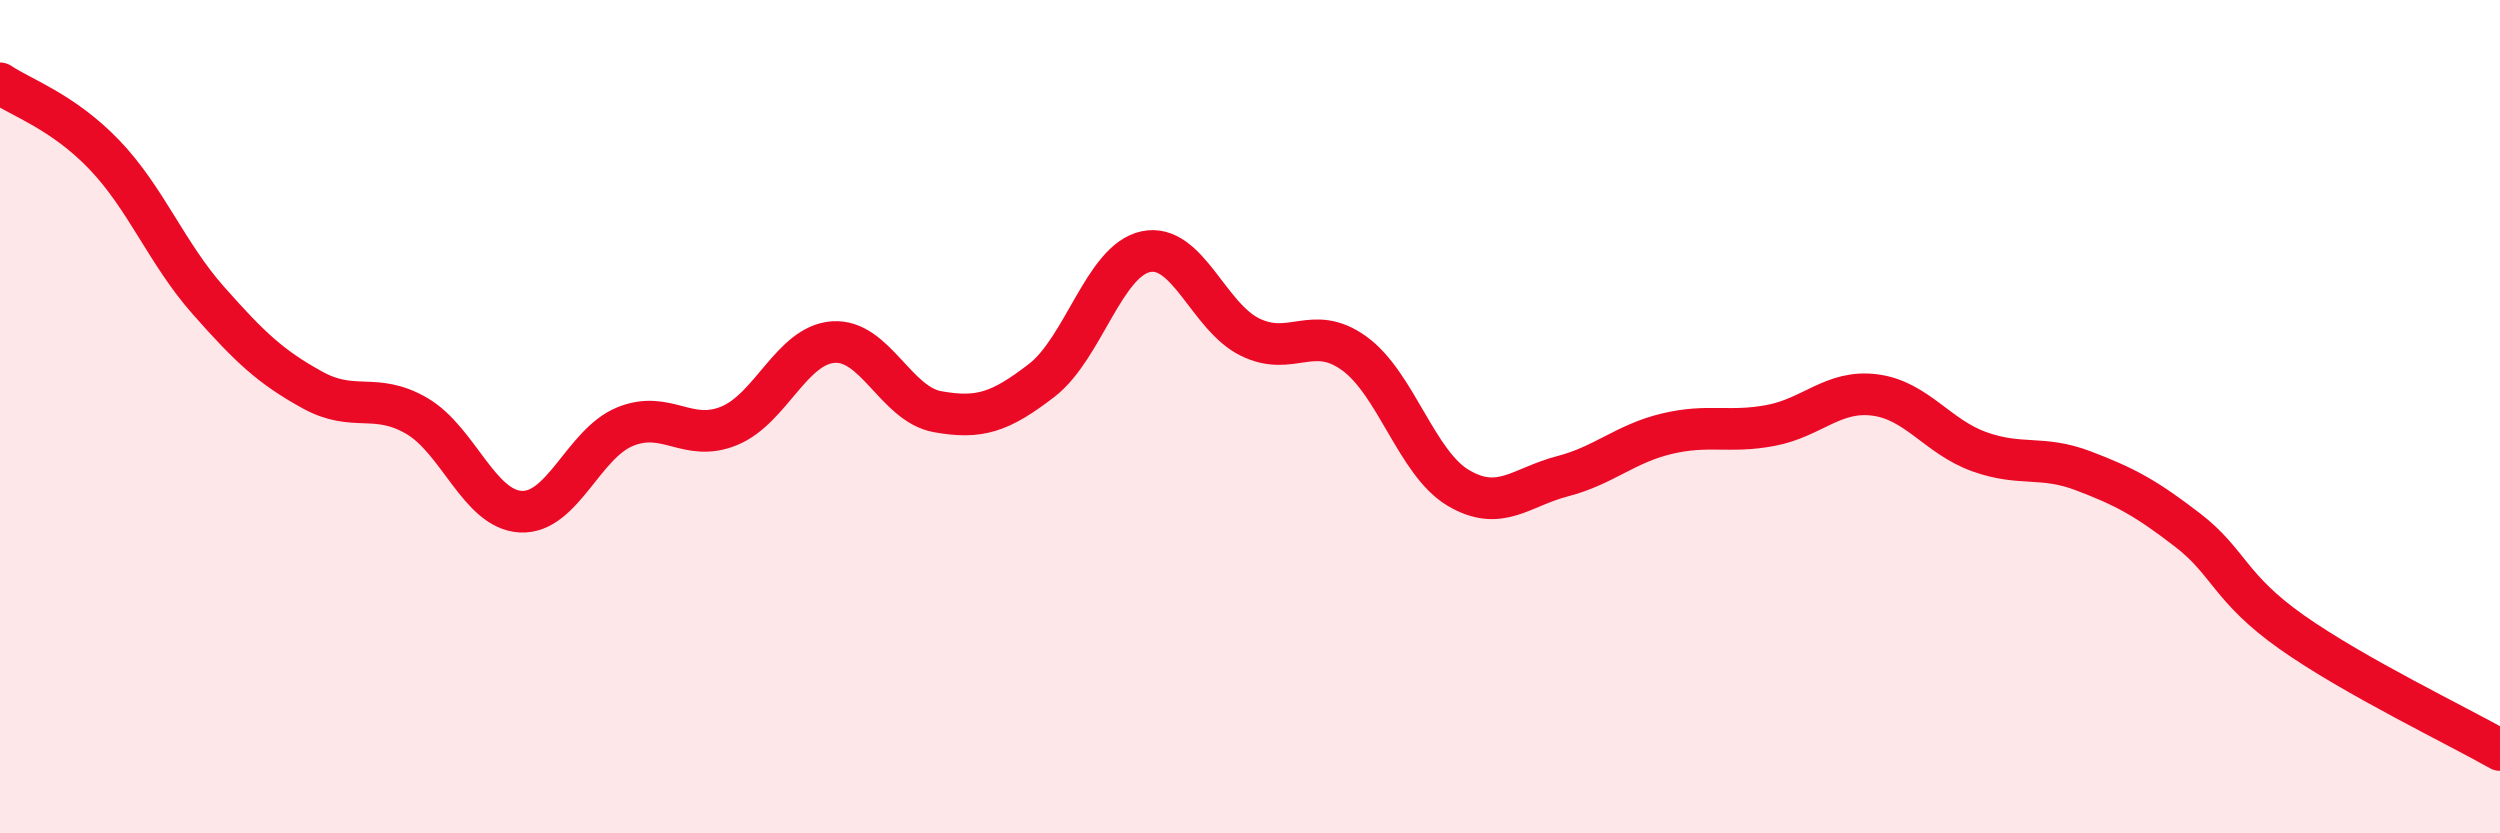
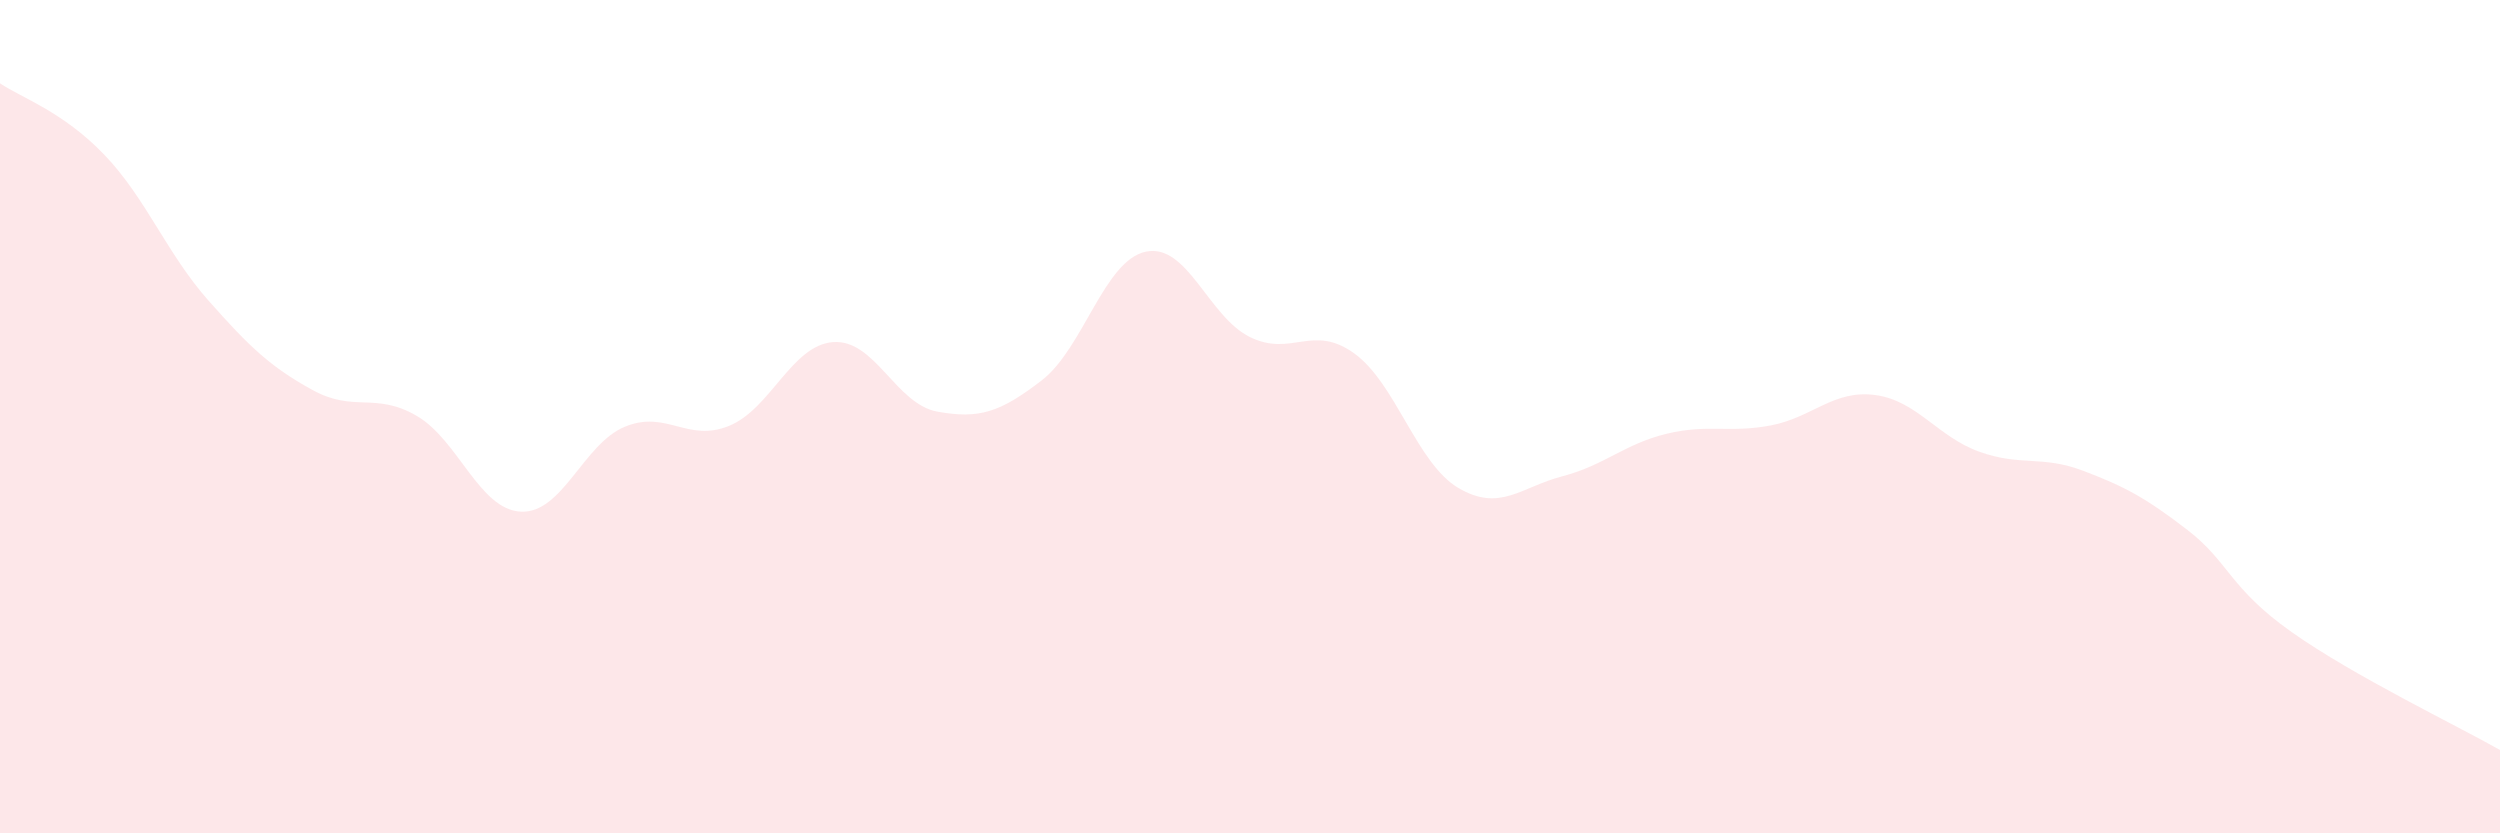
<svg xmlns="http://www.w3.org/2000/svg" width="60" height="20" viewBox="0 0 60 20">
  <path d="M 0,2 C 0.5,2.34 1.5,2.67 2.5,3.71 C 3.5,4.75 4,6.08 5,7.21 C 6,8.34 6.5,8.81 7.5,9.36 C 8.5,9.91 9,9.4 10,9.98 C 11,10.56 11.5,12.23 12.5,12.28 C 13.5,12.33 14,10.65 15,10.24 C 16,9.83 16.5,10.63 17.5,10.22 C 18.5,9.81 19,8.28 20,8.21 C 21,8.14 21.5,9.7 22.5,9.88 C 23.5,10.06 24,9.9 25,9.13 C 26,8.36 26.5,6.25 27.5,6.04 C 28.5,5.83 29,7.6 30,8.09 C 31,8.58 31.5,7.76 32.5,8.48 C 33.5,9.2 34,11.12 35,11.71 C 36,12.3 36.5,11.69 37.5,11.43 C 38.5,11.17 39,10.65 40,10.41 C 41,10.17 41.5,10.4 42.5,10.21 C 43.5,10.02 44,9.35 45,9.48 C 46,9.61 46.5,10.48 47.5,10.84 C 48.5,11.2 49,10.92 50,11.3 C 51,11.68 51.5,11.95 52.5,12.72 C 53.5,13.49 53.5,14.11 55,15.17 C 56.5,16.23 59,17.43 60,18L60 20L0 20Z" fill="#EB0A25" opacity="0.1" stroke-linecap="round" stroke-linejoin="round" />
-   <path d="M 0,2 C 0.5,2.34 1.5,2.67 2.5,3.71 C 3.5,4.75 4,6.08 5,7.21 C 6,8.34 6.5,8.81 7.5,9.36 C 8.5,9.91 9,9.4 10,9.98 C 11,10.56 11.5,12.23 12.5,12.28 C 13.5,12.33 14,10.65 15,10.24 C 16,9.83 16.5,10.63 17.5,10.22 C 18.5,9.81 19,8.28 20,8.21 C 21,8.14 21.5,9.7 22.5,9.88 C 23.5,10.06 24,9.9 25,9.13 C 26,8.36 26.5,6.25 27.5,6.04 C 28.5,5.83 29,7.6 30,8.09 C 31,8.58 31.5,7.76 32.5,8.48 C 33.5,9.2 34,11.12 35,11.71 C 36,12.3 36.5,11.69 37.5,11.43 C 38.5,11.17 39,10.65 40,10.41 C 41,10.17 41.5,10.4 42.5,10.21 C 43.5,10.02 44,9.35 45,9.48 C 46,9.61 46.5,10.48 47.5,10.84 C 48.5,11.2 49,10.92 50,11.3 C 51,11.68 51.5,11.95 52.5,12.72 C 53.5,13.49 53.5,14.11 55,15.17 C 56.5,16.23 59,17.43 60,18" stroke="#EB0A25" stroke-width="1" fill="none" stroke-linecap="round" stroke-linejoin="round" />
</svg>